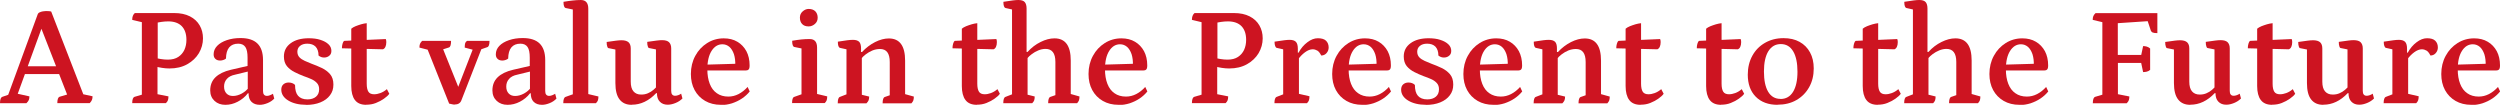
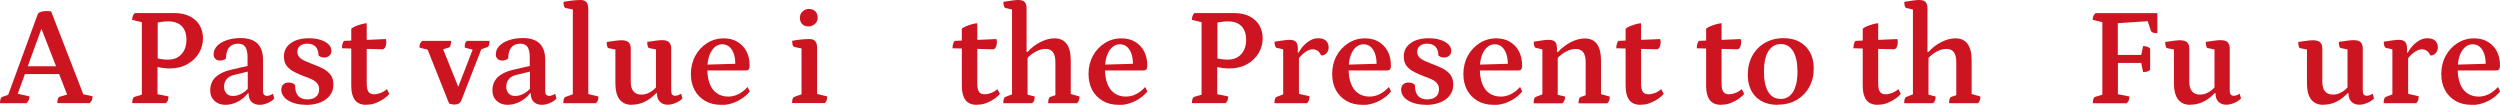
<svg xmlns="http://www.w3.org/2000/svg" id="Layer_2" data-name="Layer 2" viewBox="0 0 249.03 10.44">
  <defs>
    <style>
      .cls-1 {
        fill: #cd1421;
        stroke-width: 0px;
      }
    </style>
  </defs>
  <g id="Layer_1-2" data-name="Layer 1">
    <g>
      <path class="cls-1" d="M0,10.28c0-.19.02-.33.06-.44s.1-.17.16-.19l.92-.32-.45.46L3.75,1.44c.03-.09.09-.16.2-.21.1-.05.21-.08.33-.1.12-.02.22-.03.3-.03s.17,0,.26.01c.09,0,.18.02.26.04l3.33,8.58-.5-.42,1.29.28c0,.14-.02.26-.06.36-.04.1-.11.2-.22.32h-3.23c0-.19.02-.33.06-.44s.1-.17.16-.19l.98-.29-.11.36L3.91,2.31l.43-.03-2.73,7.49-.07-.48,1.39.31c0,.14-.02.26-.06.36-.04.1-.12.2-.24.32H0ZM2.21,7.38l.18-.78h3.56l.2.78h-3.93Z" />
      <path class="cls-1" d="M13.17,10.28c0-.19.02-.33.06-.44s.1-.17.16-.19l.98-.29-.24.27V1.99l.22.27-1.18-.28c0-.15.02-.28.06-.39.04-.11.1-.2.2-.29h3.92c.62,0,1.14.11,1.57.33.43.22.75.52.97.9.22.38.33.81.33,1.29,0,.53-.14,1.02-.41,1.48-.27.45-.66.82-1.16,1.1-.5.28-1.09.42-1.77.42-.23,0-.48-.02-.74-.06-.26-.04-.51-.09-.74-.17h.29v3.12l-.32-.39,1.41.28c0,.16-.02.29-.05.38s-.1.19-.2.29h-3.37ZM15.71,6.01l-.25-.27c.12.06.31.1.55.14.25.04.48.06.71.06.42,0,.77-.09,1.04-.27.27-.18.47-.41.61-.71.13-.29.2-.62.2-.99,0-.6-.16-1.05-.47-1.37-.31-.31-.76-.47-1.34-.47-.23,0-.46.02-.67.05-.21.03-.42.07-.62.12l.24-.21v3.91Z" />
      <path class="cls-1" d="M22.44,10.44c-.43,0-.79-.13-1.07-.39-.28-.26-.43-.61-.43-1.04,0-.53.17-.97.52-1.31s.86-.59,1.54-.75l1.83-.42-.17.18v-.97c0-.49-.07-.84-.22-1.06-.15-.22-.39-.33-.71-.33-.39,0-.69.12-.9.37s-.31.62-.32,1.11c-.06.06-.14.1-.25.14s-.22.06-.33.06c-.21,0-.37-.06-.48-.17-.12-.11-.17-.26-.17-.45,0-.32.12-.6.35-.84.23-.24.55-.43.96-.57.41-.14.86-.21,1.37-.21.75,0,1.31.18,1.68.54.37.36.56.91.56,1.65v3.08c0,.17.03.29.1.37s.16.12.29.12c.1,0,.21-.02.32-.07.11-.05.21-.09.28-.14l.13.48c-.18.19-.4.34-.67.45-.27.11-.53.17-.77.17-.35,0-.63-.1-.83-.3-.2-.2-.29-.48-.29-.85h-.07c-.27.36-.61.63-1.01.84-.4.21-.81.31-1.23.31ZM23.2,9.56c.29,0,.58-.08.88-.24.29-.16.54-.37.73-.64l-.13.32v-1.95l.21.03-1.48.36c-.35.07-.63.21-.81.42-.19.21-.28.46-.28.76s.08.52.24.69.37.25.64.25Z" />
      <path class="cls-1" d="M30.51,10.44c-.74,0-1.34-.15-1.8-.43s-.69-.65-.69-1.08c0-.23.07-.41.21-.53.14-.12.31-.18.52-.18.26,0,.48.08.64.24,0,.49.1.85.3,1.08s.51.36.93.36c.36,0,.65-.09.86-.27.21-.18.31-.42.31-.74,0-.25-.07-.46-.22-.62-.15-.16-.33-.29-.56-.39-.23-.1-.47-.2-.74-.29-.32-.12-.63-.26-.93-.41-.3-.15-.56-.35-.76-.59-.2-.25-.3-.57-.3-.96,0-.55.22-.99.67-1.32.44-.33,1.05-.5,1.81-.5.44,0,.83.05,1.16.16.34.11.6.25.8.44s.29.41.29.66c0,.21-.07.37-.21.48-.14.12-.31.18-.52.18s-.39-.07-.55-.2c0-.38-.1-.67-.29-.88-.2-.2-.47-.3-.83-.3-.3,0-.54.07-.72.22-.18.14-.27.34-.27.58,0,.22.07.41.2.55s.31.26.53.36c.22.1.45.19.69.29.34.12.67.26,1.01.42.34.16.61.37.83.62.22.26.33.6.33,1.03s-.11.77-.34,1.07c-.22.3-.54.54-.96.71-.42.17-.89.25-1.44.25Z" />
      <path class="cls-1" d="M38.12,4.91l-4.06-.1c0-.16.02-.31.06-.45.04-.14.09-.24.17-.29l4.14-.18s.03.1.04.15c0,.05.01.11.01.16,0,.19-.03.34-.09.47s-.15.21-.27.25ZM36.48,10.44c-.51,0-.89-.16-1.13-.48s-.36-.79-.36-1.39V2.86c.11-.09.25-.18.43-.25.17-.07.36-.13.55-.19.2-.06.38-.09.56-.11v6.03c0,.36.06.63.17.8.11.17.3.25.57.25.2,0,.4-.04.62-.12s.44-.21.65-.39l.24.46c-.11.16-.29.32-.53.49-.24.17-.51.31-.81.43-.3.12-.62.17-.96.17Z" />
      <path class="cls-1" d="M45.3,10.42c-.08,0-.18-.01-.29-.04-.11-.02-.2-.04-.27-.06l-2.2-5.52.29.21-1.05-.27c0-.16.02-.29.06-.38.04-.1.11-.19.21-.29h2.88c0,.4-.07.62-.22.66l-.85.27.21-.27,1.79,4.45h-.42l1.71-4.41.08.22-.94-.25c0-.21.02-.35.05-.45.03-.09.1-.17.19-.22h2.23c0,.2-.02.35-.06.45-.04.1-.09.16-.17.18l-.8.28.29-.27-2.06,5.28c-.1.28-.33.42-.67.42Z" />
      <path class="cls-1" d="M50.55,10.44c-.43,0-.79-.13-1.07-.39-.28-.26-.43-.61-.43-1.04,0-.53.17-.97.52-1.31s.86-.59,1.54-.75l1.83-.42-.17.18v-.97c0-.49-.07-.84-.22-1.06-.15-.22-.39-.33-.71-.33-.39,0-.69.12-.9.37s-.31.62-.32,1.11c-.06.06-.14.1-.25.14s-.22.06-.33.06c-.21,0-.37-.06-.48-.17-.12-.11-.17-.26-.17-.45,0-.32.12-.6.35-.84.23-.24.55-.43.96-.57.41-.14.86-.21,1.37-.21.75,0,1.31.18,1.68.54.37.36.56.91.56,1.65v3.08c0,.17.03.29.1.37s.16.12.29.12c.1,0,.21-.02.32-.07.11-.05.21-.09.28-.14l.13.48c-.18.19-.4.34-.67.45-.27.11-.53.17-.77.17-.35,0-.63-.1-.83-.3-.2-.2-.29-.48-.29-.85h-.07c-.27.36-.61.63-1.01.84-.4.21-.81.31-1.23.31ZM51.31,9.56c.29,0,.58-.08.88-.24.29-.16.54-.37.73-.64l-.13.32v-1.95l.21.03-1.48.36c-.35.07-.63.21-.81.42-.19.21-.28.46-.28.76s.08.52.24.69.37.25.64.25Z" />
      <path class="cls-1" d="M56.11,10.28c0-.2.02-.34.06-.44.04-.1.09-.16.17-.19l.87-.31-.15.21V.77l.17.21-.88-.18c-.15-.04-.22-.24-.22-.62.35-.06.65-.1.92-.13.27-.03.54-.05.81-.05.49,0,.74.29.74.87v8.64l-.17-.18,1.18.28c0,.16-.02.28-.05.38-.03.09-.1.19-.2.29h-3.23Z" />
      <path class="cls-1" d="M62.92,10.44c-.52,0-.92-.17-1.2-.53-.28-.35-.42-.9-.42-1.64v-3.5l.24.21-.9-.18c-.07,0-.12-.06-.15-.17-.04-.1-.06-.25-.06-.45.4-.06.71-.1.94-.13.22-.03.41-.04.55-.04.31,0,.54.07.69.2.15.14.22.34.22.62v3.3c0,.44.09.76.27.97s.43.32.77.32c.24,0,.47-.04.67-.13.21-.09.39-.2.55-.34.16-.13.3-.28.4-.43l-.15.31v-4.07l.24.21-.9-.18c-.07,0-.12-.06-.15-.17-.04-.1-.06-.25-.06-.45.41-.06.73-.1.95-.13.22-.03.4-.04.53-.04.32,0,.55.07.69.2.14.14.22.34.22.62v4.23c0,.17.03.29.1.37s.16.12.29.12c.09,0,.2-.02.31-.06.11-.04.21-.09.29-.15l.13.48c-.19.19-.42.34-.69.45-.27.11-.53.17-.78.17-.33,0-.59-.1-.78-.3-.2-.2-.29-.48-.29-.85h-.08c-.73.77-1.54,1.15-2.42,1.15Z" />
      <path class="cls-1" d="M71.81,10.44c-.6,0-1.12-.13-1.57-.39-.45-.26-.8-.62-1.05-1.08-.25-.46-.37-1-.37-1.6,0-.67.15-1.28.44-1.81.29-.54.69-.96,1.18-1.27s1.05-.47,1.65-.47c.52,0,.98.11,1.36.34.38.22.68.54.9.94.21.4.32.87.32,1.41,0,.21-.03.34-.1.41-.07.07-.16.1-.28.1h-4.38v-.57l3.5-.1-.17.2c.02-.45-.03-.83-.13-1.15-.11-.32-.26-.56-.45-.73-.2-.17-.43-.26-.7-.26-.44,0-.8.22-1.08.66-.28.44-.42,1.05-.42,1.83,0,.56.08,1.04.24,1.45.16.41.39.72.71.94.31.22.69.33,1.14.33.35,0,.69-.08,1.02-.25s.62-.4.9-.71l.21.45c-.21.26-.46.49-.77.7-.31.21-.64.36-.99.48-.35.11-.72.17-1.09.17Z" />
      <path class="cls-1" d="M78.9,10.28c0-.38.07-.59.22-.63l.87-.31-.15.21v-4.9l.17.21-.88-.18c-.15-.03-.22-.23-.22-.62.35-.06.65-.1.92-.13.27-.03.55-.04.83-.04.48,0,.73.28.73.85v4.76l-.17-.18,1.18.28c0,.16-.02.28-.05.38-.03.09-.1.19-.2.29h-3.23ZM80.54,2.63c-.28,0-.49-.08-.64-.24-.15-.16-.22-.37-.22-.63s.09-.46.27-.62c.18-.16.38-.25.6-.25.29,0,.51.08.67.24.15.16.23.37.23.63s-.09.46-.27.62c-.18.16-.39.25-.62.25Z" />
-       <path class="cls-1" d="M83.45,10.28c0-.37.07-.58.22-.63l.8-.31-.15.24v-4.84l.17.21-.81-.18c-.15-.04-.22-.24-.22-.62.41-.07.73-.11.95-.14.22-.03.41-.04.56-.04.29,0,.49.07.62.2.12.13.18.35.18.64v.41l-.07-.04h.17c.39-.42.83-.75,1.3-.99.48-.24.93-.36,1.37-.36,1.08,0,1.62.74,1.62,2.21v3.49l-.17-.2,1.04.29c0,.16-.02.28-.05.38-.03.09-.1.19-.19.29h-2.87c0-.37.07-.58.22-.63l.63-.22-.14.24v-3.5c0-.87-.32-1.3-.97-1.3-.26,0-.51.05-.76.15-.24.1-.46.23-.67.39-.2.15-.36.31-.48.48l.1-.25v3.96l-.17-.21.9.22c0,.16-.02.28-.06.38-.04.09-.11.19-.21.29h-2.87Z" />
      <path class="cls-1" d="M98.94,4.91l-4.06-.1c0-.16.02-.31.06-.45.04-.14.09-.24.17-.29l4.14-.18s.03.1.04.15c0,.05.01.11.01.16,0,.19-.03.34-.09.47s-.15.21-.27.25ZM97.3,10.44c-.51,0-.89-.16-1.13-.48s-.36-.79-.36-1.39V2.86c.11-.09.25-.18.43-.25.17-.07.36-.13.55-.19.2-.06.38-.09.56-.11v6.03c0,.36.06.63.17.8.11.17.3.25.57.25.2,0,.4-.04.62-.12s.44-.21.65-.39l.24.46c-.11.16-.29.32-.53.49-.24.17-.51.31-.81.43-.3.12-.62.17-.96.17Z" />
      <path class="cls-1" d="M99.94,10.28c0-.37.07-.58.22-.63l.8-.31-.15.24V.77l.17.21-.81-.18c-.15-.04-.22-.24-.22-.62.41-.06.73-.11.95-.14.22-.03.41-.04.55-.04.29,0,.5.07.62.2s.19.35.19.64v4.44l-.08-.11h.18c.38-.42.81-.75,1.3-.99.48-.24.94-.36,1.38-.36,1.08,0,1.62.74,1.62,2.21v3.49l-.15-.2,1.02.29c0,.16-.02.28-.05.38-.03.09-.1.19-.19.29h-2.88c0-.37.07-.58.22-.63l.64-.22-.14.24v-3.5c0-.87-.33-1.3-.98-1.3-.24,0-.48.05-.72.15-.24.1-.45.22-.64.36-.19.14-.35.29-.47.44l.04-.15v3.93l-.17-.21.88.22c0,.16-.02.28-.05.38-.03.09-.1.19-.2.29h-2.87Z" />
      <path class="cls-1" d="M111.42,10.44c-.6,0-1.12-.13-1.57-.39-.45-.26-.8-.62-1.05-1.08-.25-.46-.37-1-.37-1.6,0-.67.15-1.28.44-1.81.29-.54.69-.96,1.18-1.27s1.05-.47,1.65-.47c.52,0,.98.11,1.36.34.38.22.68.54.9.94.21.4.32.87.32,1.41,0,.21-.03.34-.1.41-.07.07-.16.1-.28.1h-4.38v-.57l3.5-.1-.17.2c.02-.45-.03-.83-.13-1.15-.11-.32-.26-.56-.45-.73-.2-.17-.43-.26-.7-.26-.44,0-.8.22-1.08.66-.28.44-.42,1.05-.42,1.83,0,.56.08,1.04.24,1.45.16.41.39.72.71.94.31.22.69.33,1.14.33.35,0,.69-.08,1.02-.25s.62-.4.9-.71l.21.45c-.21.26-.46.49-.77.7-.31.21-.64.36-.99.48-.35.11-.72.17-1.09.17Z" />
      <path class="cls-1" d="M118.73,10.28c0-.19.02-.33.06-.44s.1-.17.16-.19l.98-.29-.24.27V1.99l.22.27-1.18-.28c0-.15.02-.28.06-.39.04-.11.1-.2.2-.29h3.92c.62,0,1.14.11,1.57.33.43.22.75.52.97.9.22.38.33.81.33,1.29,0,.53-.14,1.02-.41,1.48-.27.45-.66.82-1.16,1.1-.5.28-1.09.42-1.77.42-.23,0-.48-.02-.74-.06-.26-.04-.51-.09-.74-.17h.29v3.12l-.32-.39,1.41.28c0,.16-.02.29-.05.38s-.1.19-.2.29h-3.37ZM121.27,6.01l-.25-.27c.12.06.31.1.55.14.25.04.48.06.71.06.42,0,.77-.09,1.04-.27.27-.18.47-.41.61-.71.13-.29.2-.62.2-.99,0-.6-.16-1.05-.47-1.37-.31-.31-.76-.47-1.34-.47-.23,0-.46.02-.67.05-.21.03-.42.07-.62.12l.24-.21v3.91Z" />
      <path class="cls-1" d="M126.95,10.28c0-.36.07-.57.22-.63l.8-.31-.15.24v-4.84l.17.21-.81-.18c-.07-.02-.12-.08-.16-.19s-.06-.25-.06-.43c.43-.07.75-.11.97-.14.21-.03.4-.04.55-.04.28,0,.48.07.61.2.13.14.19.37.19.69v.52l-.11-.13h.18c.23-.43.53-.78.88-1.04.35-.27.7-.4,1.04-.4.37,0,.65.08.82.25s.26.39.26.67c0,.21-.07.4-.21.56-.14.16-.32.24-.53.24-.12-.24-.25-.41-.39-.49s-.29-.13-.46-.13c-.24,0-.5.1-.77.3-.27.2-.51.45-.71.74l.11-.31v3.95l-.21-.29,1.26.29c0,.16-.02.29-.05.39-.03.1-.1.2-.2.3h-3.21Z" />
      <path class="cls-1" d="M135.69,10.44c-.6,0-1.12-.13-1.57-.39-.45-.26-.8-.62-1.05-1.08-.25-.46-.37-1-.37-1.6,0-.67.15-1.28.44-1.81.29-.54.69-.96,1.18-1.27s1.05-.47,1.65-.47c.52,0,.98.11,1.36.34.38.22.68.54.9.94.21.4.32.87.32,1.41,0,.21-.03.34-.1.41-.07.07-.16.1-.28.1h-4.38v-.57l3.5-.1-.17.2c.02-.45-.03-.83-.13-1.15-.11-.32-.26-.56-.45-.73-.2-.17-.43-.26-.7-.26-.44,0-.8.22-1.08.66-.28.44-.42,1.05-.42,1.83,0,.56.08,1.04.24,1.45.16.41.39.72.71.94.31.22.69.33,1.14.33.35,0,.69-.08,1.02-.25s.62-.4.9-.71l.21.45c-.21.26-.46.49-.77.7-.31.21-.64.36-.99.48-.35.11-.72.17-1.09.17Z" />
      <path class="cls-1" d="M142.06,10.44c-.74,0-1.34-.15-1.8-.43s-.69-.65-.69-1.08c0-.23.07-.41.21-.53.14-.12.31-.18.52-.18.26,0,.48.08.64.24,0,.49.1.85.3,1.08s.51.36.93.36c.36,0,.65-.09.86-.27.21-.18.31-.42.31-.74,0-.25-.07-.46-.22-.62-.15-.16-.33-.29-.56-.39-.23-.1-.47-.2-.74-.29-.32-.12-.63-.26-.93-.41-.3-.15-.56-.35-.76-.59-.2-.25-.3-.57-.3-.96,0-.55.22-.99.67-1.32.44-.33,1.05-.5,1.81-.5.44,0,.83.05,1.16.16.34.11.6.25.8.44s.29.41.29.66c0,.21-.07.37-.21.48-.14.12-.31.18-.52.18s-.39-.07-.55-.2c0-.38-.1-.67-.29-.88-.2-.2-.47-.3-.83-.3-.3,0-.54.07-.72.22-.18.14-.27.34-.27.58,0,.22.07.41.2.55s.31.26.53.36c.22.1.45.19.69.29.34.12.67.26,1.01.42.34.16.61.37.83.62.22.26.33.6.33,1.03s-.11.77-.34,1.07c-.22.3-.54.54-.96.71-.42.17-.89.25-1.44.25Z" />
      <path class="cls-1" d="M148.76,10.44c-.6,0-1.12-.13-1.57-.39-.45-.26-.8-.62-1.05-1.08-.25-.46-.37-1-.37-1.6,0-.67.15-1.28.44-1.81.29-.54.69-.96,1.18-1.27s1.05-.47,1.65-.47c.52,0,.98.11,1.36.34.38.22.68.54.9.94.21.4.32.87.32,1.41,0,.21-.03.34-.1.41-.07.07-.16.1-.28.1h-4.38v-.57l3.5-.1-.17.2c.02-.45-.03-.83-.13-1.15-.11-.32-.26-.56-.45-.73-.2-.17-.43-.26-.7-.26-.44,0-.8.22-1.08.66-.28.44-.42,1.05-.42,1.83,0,.56.08,1.04.24,1.45.16.41.39.72.71.94.31.22.69.33,1.14.33.35,0,.69-.08,1.02-.25s.62-.4.9-.71l.21.45c-.21.26-.46.49-.77.7-.31.21-.64.36-.99.48-.35.11-.72.17-1.09.17Z" />
      <path class="cls-1" d="M152.77,10.28c0-.37.07-.58.22-.63l.8-.31-.15.24v-4.84l.17.21-.81-.18c-.15-.04-.22-.24-.22-.62.41-.07.73-.11.95-.14.22-.03.41-.04.56-.04.29,0,.49.07.62.2.12.13.18.35.18.64v.41l-.07-.04h.17c.39-.42.83-.75,1.3-.99.48-.24.93-.36,1.37-.36,1.08,0,1.62.74,1.62,2.21v3.49l-.17-.2,1.04.29c0,.16-.02.28-.05.38-.03.09-.1.19-.19.29h-2.87c0-.37.07-.58.22-.63l.63-.22-.14.24v-3.5c0-.87-.32-1.3-.97-1.3-.26,0-.51.05-.76.15-.24.1-.46.23-.67.39-.2.15-.36.31-.48.48l.1-.25v3.96l-.17-.21.9.22c0,.16-.02.28-.06.38-.04.09-.11.19-.21.29h-2.87Z" />
      <path class="cls-1" d="M165.06,4.91l-4.06-.1c0-.16.02-.31.06-.45.04-.14.09-.24.17-.29l4.14-.18s.03.1.04.15c0,.05.01.11.01.16,0,.19-.03.34-.09.47s-.15.21-.27.25ZM163.42,10.44c-.51,0-.89-.16-1.13-.48s-.36-.79-.36-1.39V2.86c.11-.09.25-.18.43-.25.17-.07.36-.13.55-.19.2-.06.38-.09.56-.11v6.03c0,.36.06.63.17.8.11.17.3.25.57.25.2,0,.4-.04.62-.12s.44-.21.65-.39l.24.46c-.11.16-.29.32-.53.49-.24.17-.51.31-.81.43-.3.12-.62.17-.96.17Z" />
      <path class="cls-1" d="M173.08,4.91l-4.06-.1c0-.16.02-.31.06-.45.04-.14.09-.24.17-.29l4.14-.18s.03.1.04.15c0,.05.01.11.01.16,0,.19-.03.34-.09.47s-.15.21-.27.25ZM171.44,10.44c-.51,0-.89-.16-1.13-.48s-.36-.79-.36-1.39V2.86c.11-.09.25-.18.43-.25.17-.07.36-.13.55-.19.2-.06.38-.09.56-.11v6.03c0,.36.06.63.17.8.11.17.3.25.57.25.2,0,.4-.04.62-.12s.44-.21.65-.39l.24.46c-.11.16-.29.32-.53.49-.24.17-.51.31-.81.43-.3.12-.62.17-.96.17Z" />
      <path class="cls-1" d="M177.07,10.44c-.92,0-1.65-.27-2.18-.81-.53-.54-.79-1.27-.79-2.19,0-.7.15-1.33.45-1.88s.72-.98,1.26-1.29c.54-.31,1.15-.47,1.85-.47.62,0,1.15.12,1.6.37.45.25.8.6,1.04,1.05.25.45.37.99.37,1.6,0,.7-.15,1.32-.46,1.87s-.73.97-1.27,1.28c-.54.31-1.17.46-1.88.46ZM177.36,9.86c.54,0,.96-.24,1.25-.71.29-.47.44-1.14.44-2s-.14-1.56-.43-2.04-.69-.72-1.23-.72-.94.24-1.24.71c-.29.47-.44,1.15-.44,2.02s.14,1.55.42,2.02c.28.47.69.71,1.22.71Z" />
      <path class="cls-1" d="M188.68,4.91l-4.06-.1c0-.16.02-.31.06-.45.04-.14.09-.24.17-.29l4.14-.18s.03.1.04.15c0,.05.01.11.01.16,0,.19-.03.34-.09.47s-.15.21-.27.25ZM187.04,10.44c-.51,0-.89-.16-1.13-.48s-.36-.79-.36-1.39V2.86c.11-.09.25-.18.43-.25.17-.07.36-.13.55-.19.2-.06.38-.09.56-.11v6.03c0,.36.06.63.17.8.11.17.3.25.57.25.2,0,.4-.04.62-.12s.44-.21.65-.39l.24.46c-.11.16-.29.32-.53.49-.24.17-.51.31-.81.43-.3.12-.62.17-.96.17Z" />
      <path class="cls-1" d="M189.68,10.28c0-.37.07-.58.22-.63l.8-.31-.15.24V.77l.17.21-.81-.18c-.15-.04-.22-.24-.22-.62.41-.06.73-.11.95-.14.22-.03.41-.04.55-.04.29,0,.5.07.62.2s.19.35.19.64v4.44l-.08-.11h.18c.38-.42.81-.75,1.3-.99.48-.24.94-.36,1.38-.36,1.08,0,1.62.74,1.62,2.21v3.49l-.15-.2,1.02.29c0,.16-.02.28-.05.38-.03.09-.1.19-.19.29h-2.88c0-.37.07-.58.22-.63l.64-.22-.14.24v-3.5c0-.87-.33-1.3-.98-1.3-.24,0-.48.05-.72.15-.24.1-.45.22-.64.36-.19.14-.35.29-.47.44l.04-.15v3.93l-.17-.21.88.22c0,.16-.02.28-.05.38-.03.09-.1.19-.2.29h-2.87Z" />
-       <path class="cls-1" d="M201.16,10.44c-.6,0-1.12-.13-1.57-.39-.45-.26-.8-.62-1.05-1.08-.25-.46-.37-1-.37-1.6,0-.67.15-1.28.44-1.81.29-.54.69-.96,1.18-1.27s1.05-.47,1.65-.47c.52,0,.98.11,1.36.34.38.22.68.54.9.94.21.4.32.87.32,1.41,0,.21-.03.34-.1.41-.07.07-.16.1-.28.1h-4.38v-.57l3.5-.1-.17.2c.02-.45-.03-.83-.13-1.15-.11-.32-.26-.56-.45-.73-.2-.17-.43-.26-.7-.26-.44,0-.8.22-1.08.66-.28.44-.42,1.05-.42,1.83,0,.56.08,1.04.24,1.45.16.41.39.72.71.94.31.22.69.33,1.14.33.35,0,.69-.08,1.02-.25s.62-.4.9-.71l.21.45c-.21.26-.46.49-.77.7-.31.21-.64.36-.99.48-.35.11-.72.17-1.09.17Z" />
      <path class="cls-1" d="M208.47,10.28c0-.19.02-.33.06-.44s.1-.17.16-.19l.97-.29-.24.27V1.99l.22.27-1.18-.28c0-.15.02-.27.06-.37.04-.1.11-.2.22-.3h6.16v1.99c-.21,0-.36-.02-.46-.06s-.16-.11-.19-.19l-.36-1.08.2.13-3.28.22.15-.18v3.44l-.14-.11h2.6l-.15.11.21-.99c.12,0,.24.02.36.05.12.03.23.1.34.19v2.13c-.1.09-.21.15-.34.18-.12.03-.24.04-.36.04l-.22-1.04.17.13h-2.6l.14-.13v3.46l-.27-.27,1.41.28c0,.14-.02.26-.05.36-.03.1-.1.2-.22.32h-3.39Z" />
      <path class="cls-1" d="M218.17,10.44c-.52,0-.92-.17-1.2-.53-.28-.35-.42-.9-.42-1.64v-3.5l.24.21-.9-.18c-.07,0-.12-.06-.15-.17-.04-.1-.06-.25-.06-.45.4-.06.71-.1.94-.13.22-.03.41-.04.55-.04.31,0,.54.07.69.2.15.14.22.34.22.62v3.3c0,.44.09.76.27.97s.43.32.77.32c.24,0,.47-.04.67-.13.21-.09.39-.2.55-.34.16-.13.3-.28.4-.43l-.15.31v-4.07l.24.21-.9-.18c-.07,0-.12-.06-.15-.17-.04-.1-.06-.25-.06-.45.41-.06.73-.1.95-.13.22-.03.4-.04.53-.04.32,0,.55.07.69.2.14.14.22.34.22.62v4.23c0,.17.03.29.1.37s.16.12.29.12c.09,0,.2-.02.31-.06.11-.04.21-.09.29-.15l.13.48c-.19.19-.42.34-.69.45-.27.11-.53.17-.78.17-.33,0-.59-.1-.78-.3-.2-.2-.29-.48-.29-.85h-.08c-.73.77-1.54,1.15-2.42,1.15Z" />
-       <path class="cls-1" d="M227.97,4.91l-4.06-.1c0-.16.02-.31.06-.45.04-.14.09-.24.17-.29l4.14-.18s.03.1.04.15c0,.05.01.11.01.16,0,.19-.03.34-.09.47s-.15.21-.27.25ZM226.33,10.44c-.51,0-.89-.16-1.13-.48s-.36-.79-.36-1.39V2.86c.11-.09.25-.18.43-.25.17-.07.36-.13.55-.19.2-.06.38-.09.56-.11v6.03c0,.36.06.63.17.8.11.17.3.25.57.25.2,0,.4-.04.62-.12s.44-.21.65-.39l.24.46c-.11.16-.29.32-.53.49-.24.17-.51.31-.81.43-.3.12-.62.17-.96.17Z" />
      <path class="cls-1" d="M231.42,10.44c-.52,0-.92-.17-1.2-.53-.28-.35-.42-.9-.42-1.64v-3.5l.24.21-.9-.18c-.07,0-.12-.06-.15-.17-.04-.1-.06-.25-.06-.45.4-.06.71-.1.94-.13.22-.03.41-.04.55-.04.31,0,.54.07.69.2.15.14.22.34.22.62v3.3c0,.44.09.76.27.97s.43.32.77.32c.24,0,.47-.04.67-.13.21-.09.39-.2.55-.34.16-.13.3-.28.4-.43l-.15.31v-4.07l.24.21-.9-.18c-.07,0-.12-.06-.15-.17-.04-.1-.06-.25-.06-.45.41-.06.73-.1.95-.13.22-.03.4-.04.53-.04.32,0,.55.07.69.2.14.14.22.34.22.62v4.23c0,.17.03.29.1.37s.16.12.29.12c.09,0,.2-.02.31-.06.11-.04.21-.09.29-.15l.13.48c-.19.19-.42.34-.69.45-.27.11-.53.17-.78.17-.33,0-.59-.1-.78-.3-.2-.2-.29-.48-.29-.85h-.08c-.73.77-1.54,1.15-2.42,1.15Z" />
      <path class="cls-1" d="M237.44,10.28c0-.36.07-.57.22-.63l.8-.31-.15.24v-4.84l.17.21-.81-.18c-.07-.02-.12-.08-.16-.19s-.06-.25-.06-.43c.43-.07.75-.11.97-.14.21-.03.4-.04.55-.04.28,0,.48.07.61.2.13.14.19.37.19.69v.52l-.11-.13h.18c.23-.43.53-.78.88-1.04.35-.27.7-.4,1.04-.4.37,0,.65.08.82.25s.26.39.26.67c0,.21-.07.4-.21.56-.14.16-.32.24-.53.24-.12-.24-.25-.41-.39-.49s-.29-.13-.46-.13c-.24,0-.5.1-.77.3-.27.2-.51.45-.71.74l.11-.31v3.95l-.21-.29,1.26.29c0,.16-.02.29-.05.39-.03.1-.1.2-.2.3h-3.21Z" />
      <path class="cls-1" d="M246.17,10.44c-.6,0-1.12-.13-1.57-.39-.45-.26-.8-.62-1.05-1.08-.25-.46-.37-1-.37-1.6,0-.67.15-1.28.44-1.81.29-.54.69-.96,1.18-1.27s1.05-.47,1.65-.47c.52,0,.98.11,1.36.34.38.22.68.54.9.94.21.4.32.87.32,1.41,0,.21-.03.34-.1.41-.07.07-.16.1-.28.1h-4.38v-.57l3.5-.1-.17.2c.02-.45-.03-.83-.13-1.15-.11-.32-.26-.56-.45-.73-.2-.17-.43-.26-.7-.26-.44,0-.8.22-1.08.66-.28.44-.42,1.05-.42,1.83,0,.56.08,1.04.24,1.45.16.41.39.72.71.94.31.22.69.33,1.14.33.35,0,.69-.08,1.02-.25s.62-.4.9-.71l.21.45c-.21.26-.46.49-.77.7-.31.21-.64.36-.99.48-.35.11-.72.17-1.09.17Z" />
    </g>
  </g>
</svg>